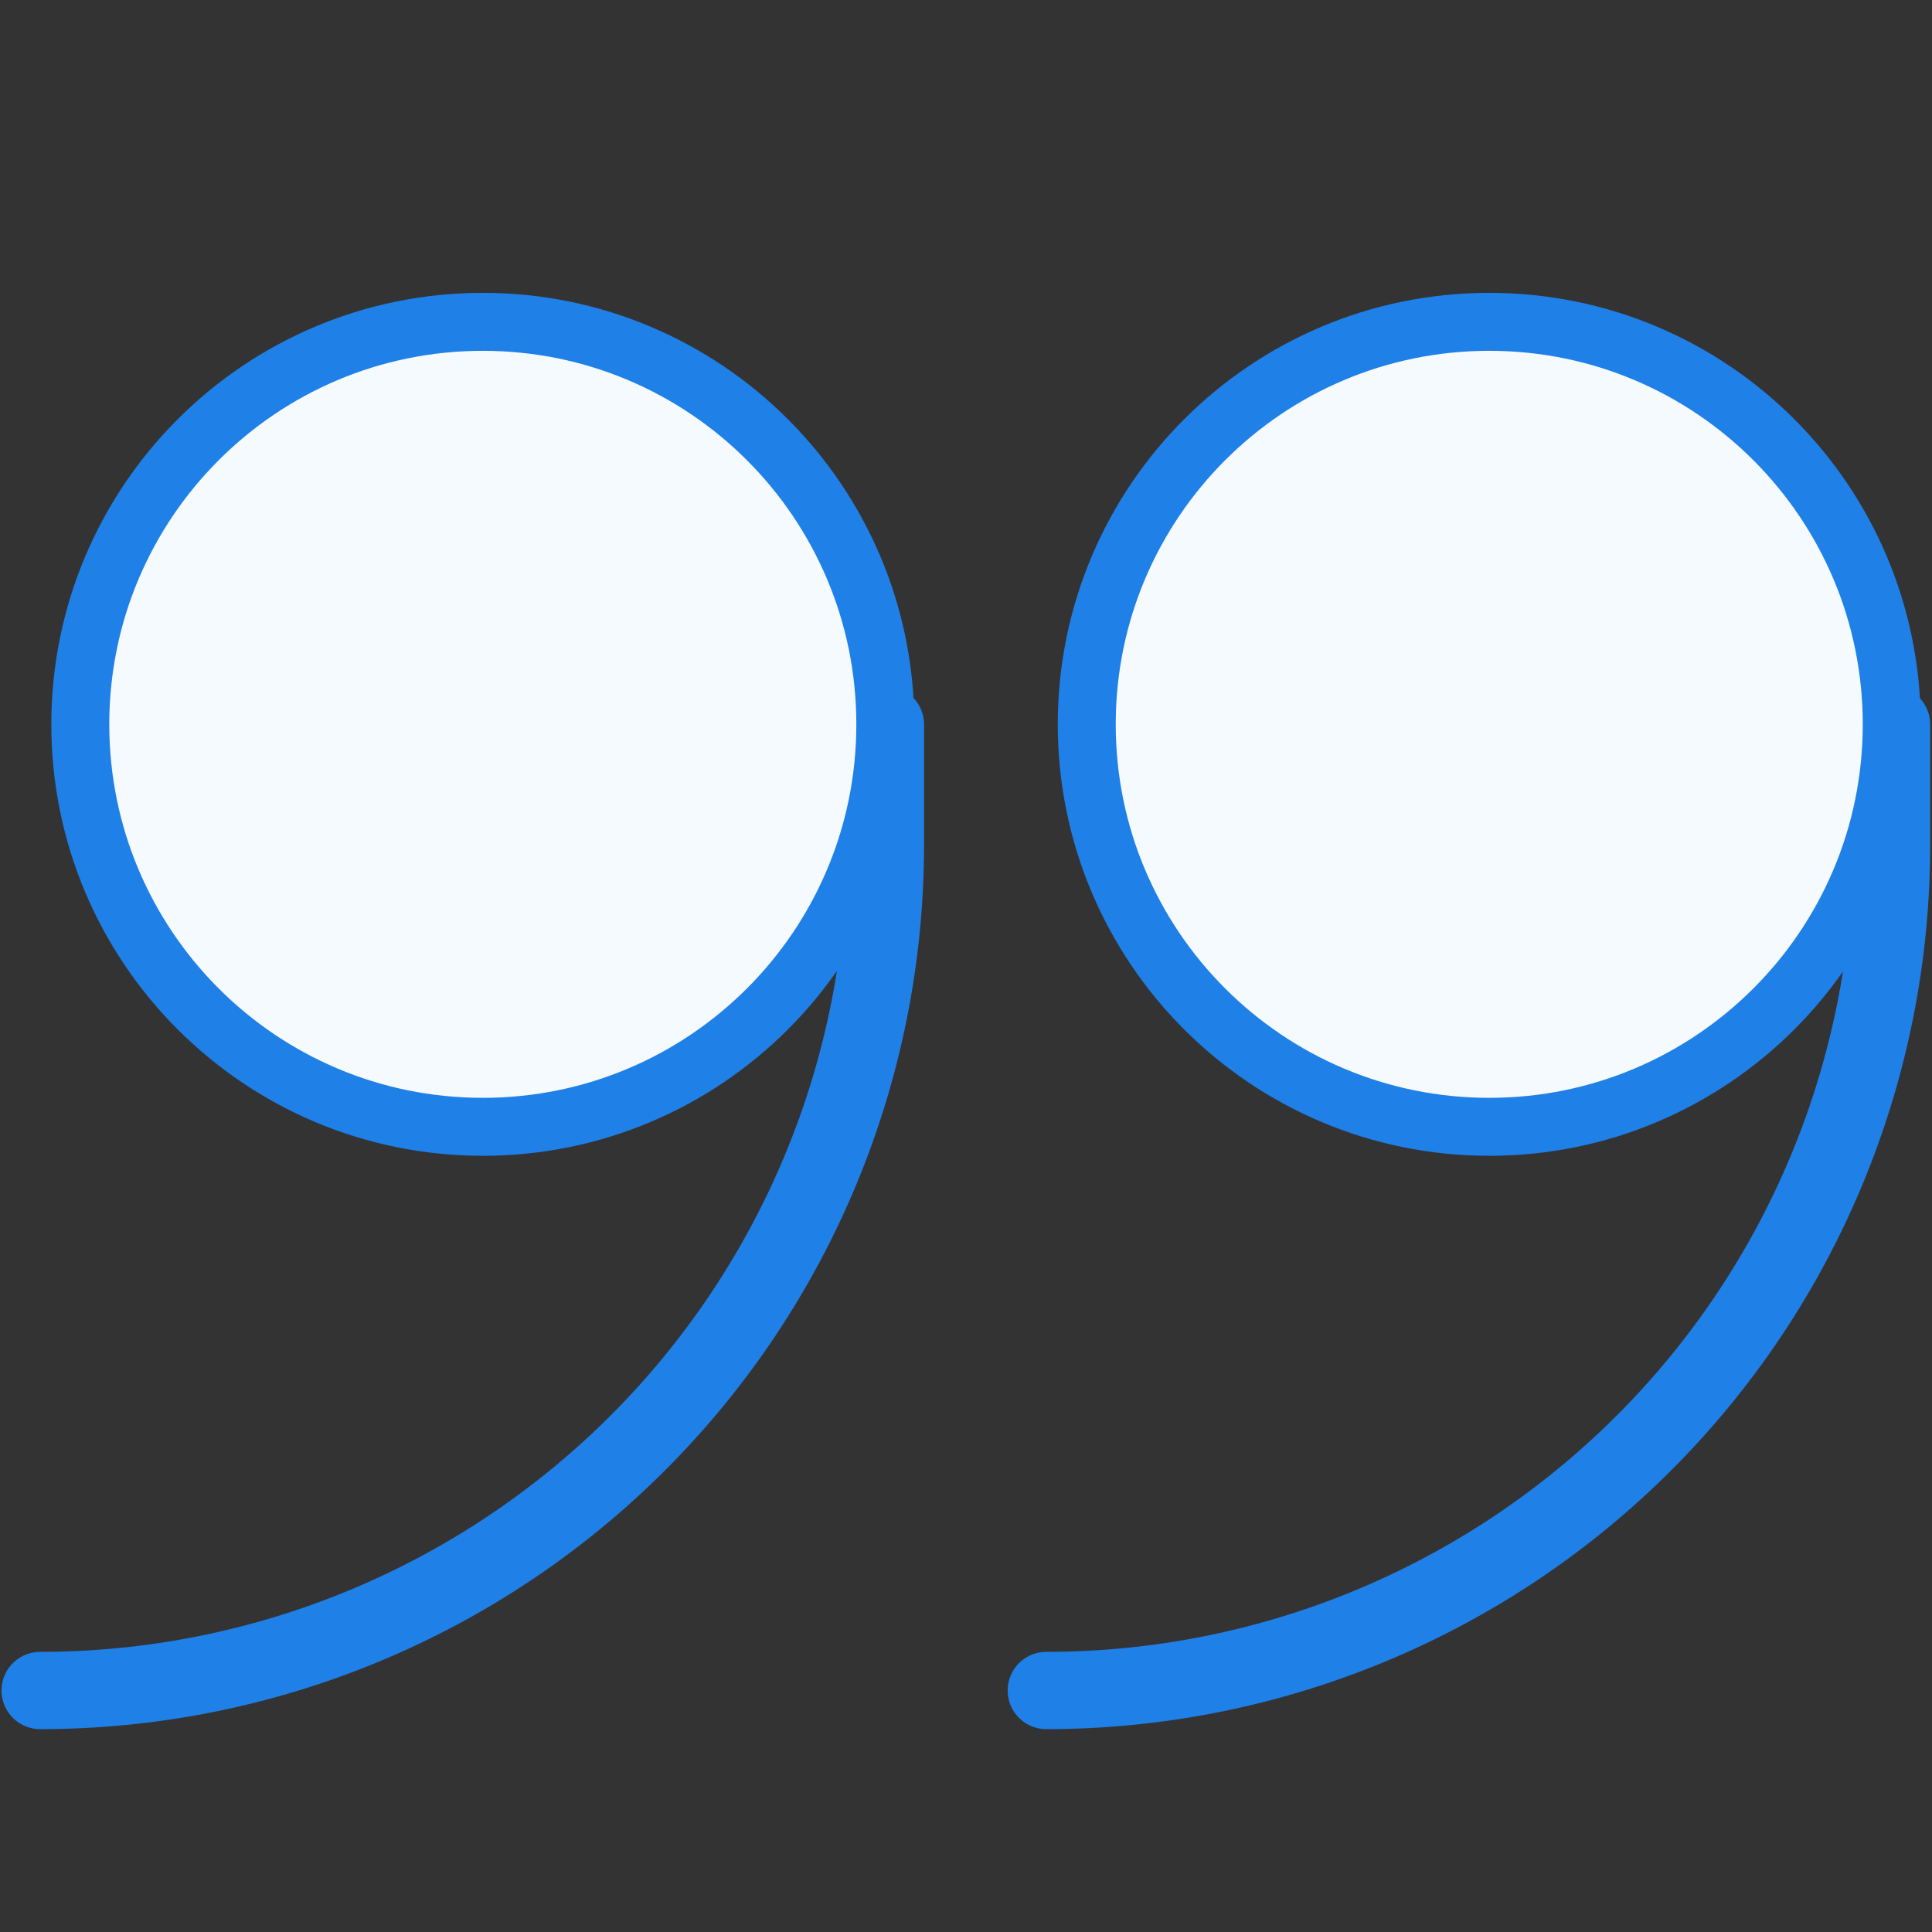
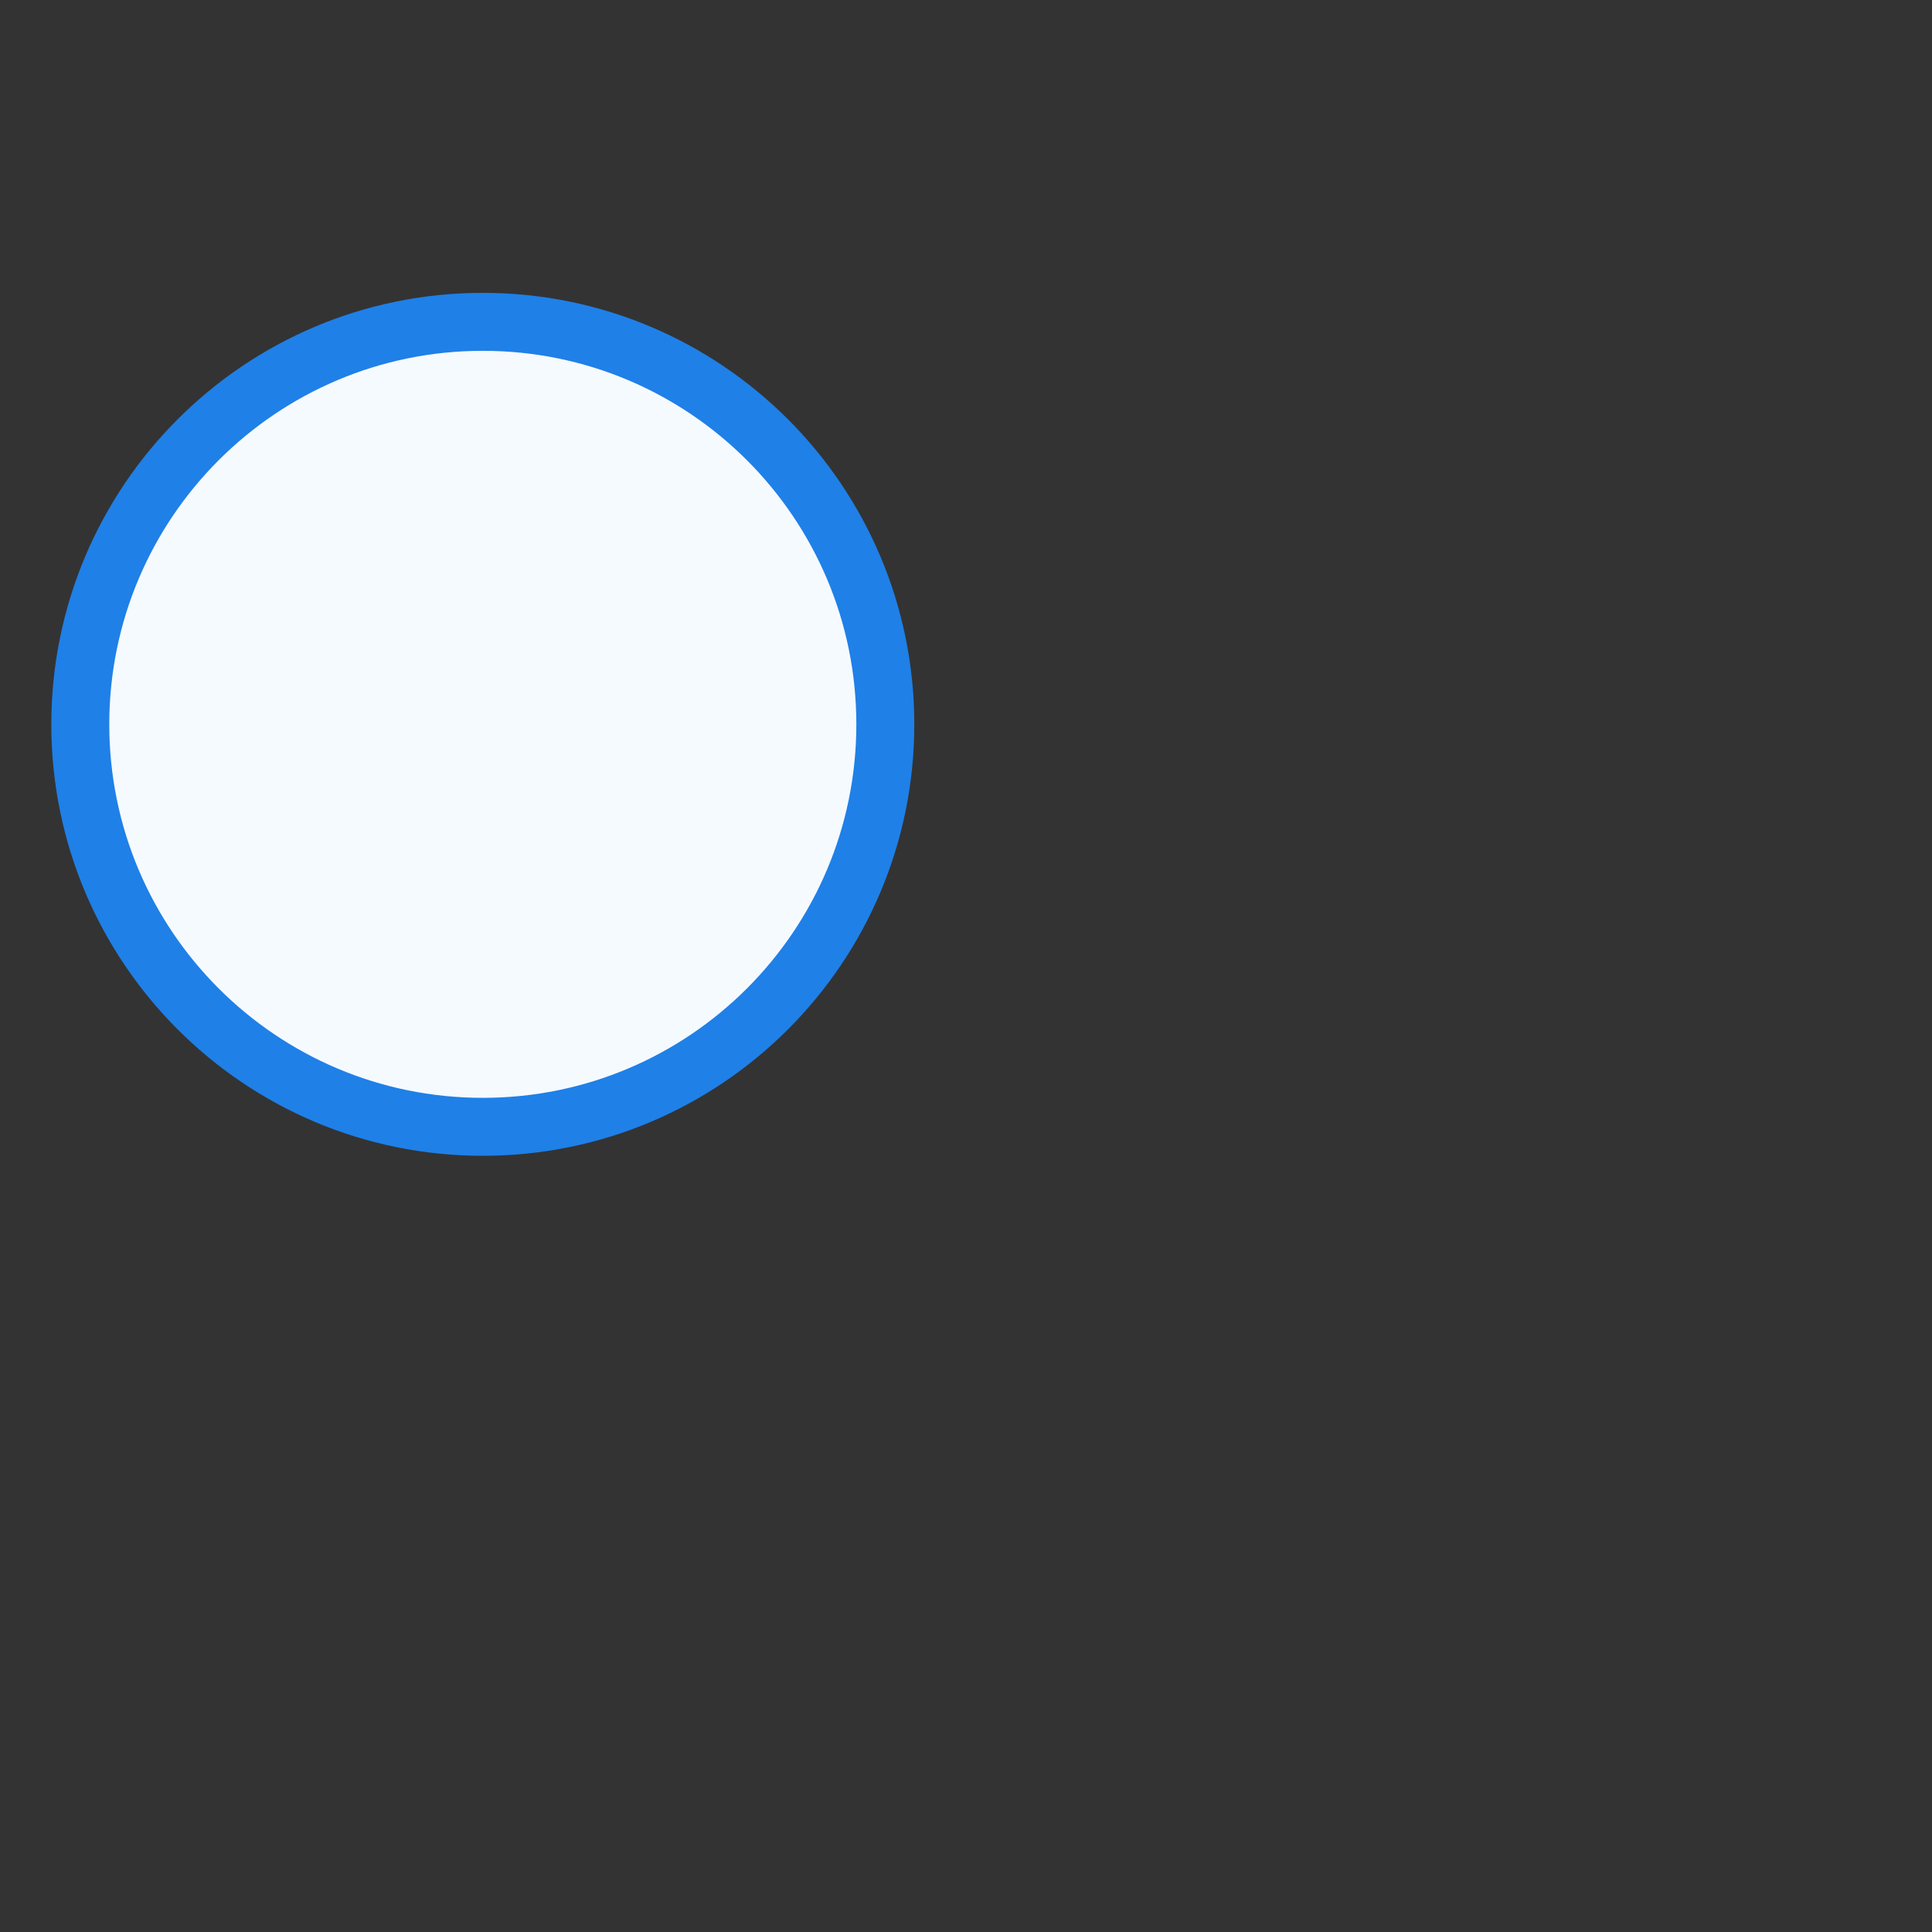
<svg xmlns="http://www.w3.org/2000/svg" width="50" height="50" viewBox="0 0 50 50" fill="none">
  <rect x="0" y="0" width="50" height="50" fill="#333333" stroke="none" />
-   <path d="M27.078 43.75C32.88 43.75 38.444 41.445 42.546 37.343C46.648 33.241 48.953 27.677 48.953 21.875V18.75" stroke="#1F80E8" stroke-width="2" stroke-linecap="round" stroke-linejoin="round" />
-   <path d="M38.542 29.162C44.295 29.162 48.958 24.499 48.958 18.746C48.958 12.993 44.295 8.329 38.542 8.329C32.789 8.329 28.125 12.993 28.125 18.746C28.125 24.499 32.789 29.162 38.542 29.162Z" fill="#F5FAFE" stroke="#1F80E8" stroke-width="1.5" stroke-linecap="round" stroke-linejoin="round" />
-   <path d="M1.039 43.75C6.841 43.75 12.405 41.445 16.507 37.343C20.609 33.241 22.914 27.677 22.914 21.875V18.75" stroke="#1F80E8" stroke-width="2" stroke-linecap="round" stroke-linejoin="round" />
  <path d="M12.495 29.162C18.248 29.162 22.912 24.499 22.912 18.746C22.912 12.993 18.248 8.329 12.495 8.329C6.742 8.329 2.078 12.993 2.078 18.746C2.078 24.499 6.742 29.162 12.495 29.162Z" fill="#F5FAFE" stroke="#1F80E8" stroke-width="1.5" stroke-linecap="round" stroke-linejoin="round" />
</svg>